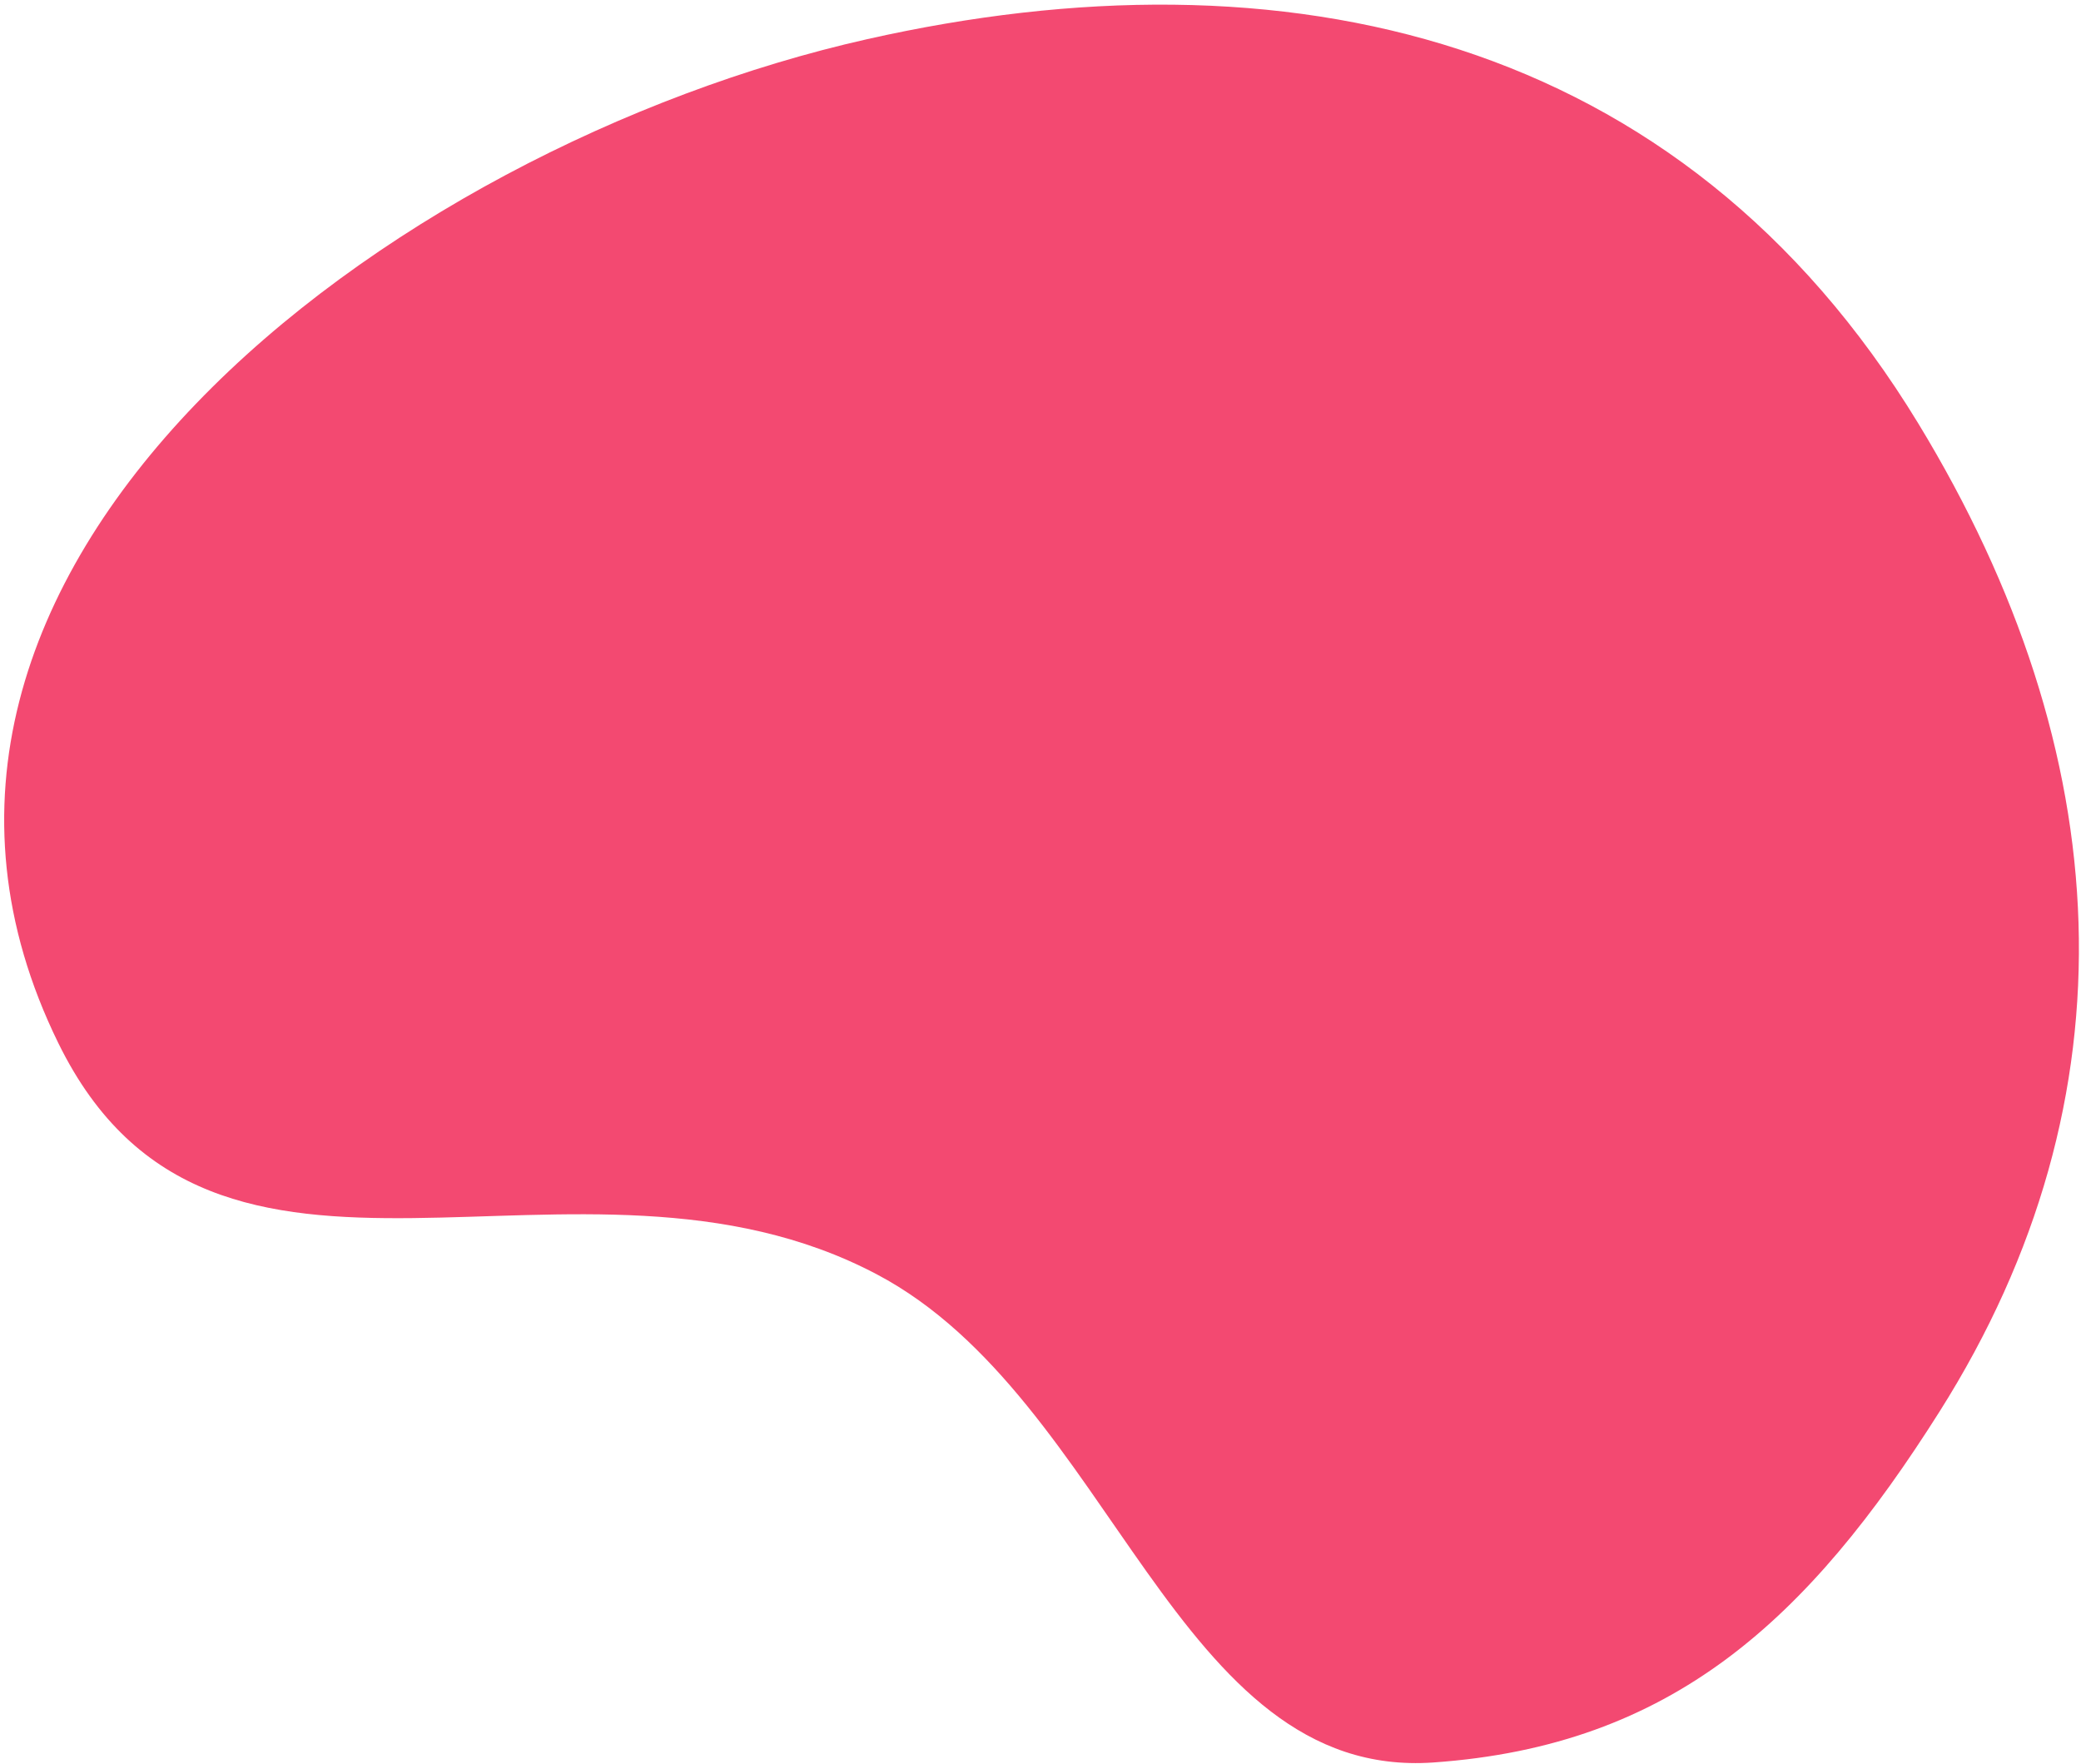
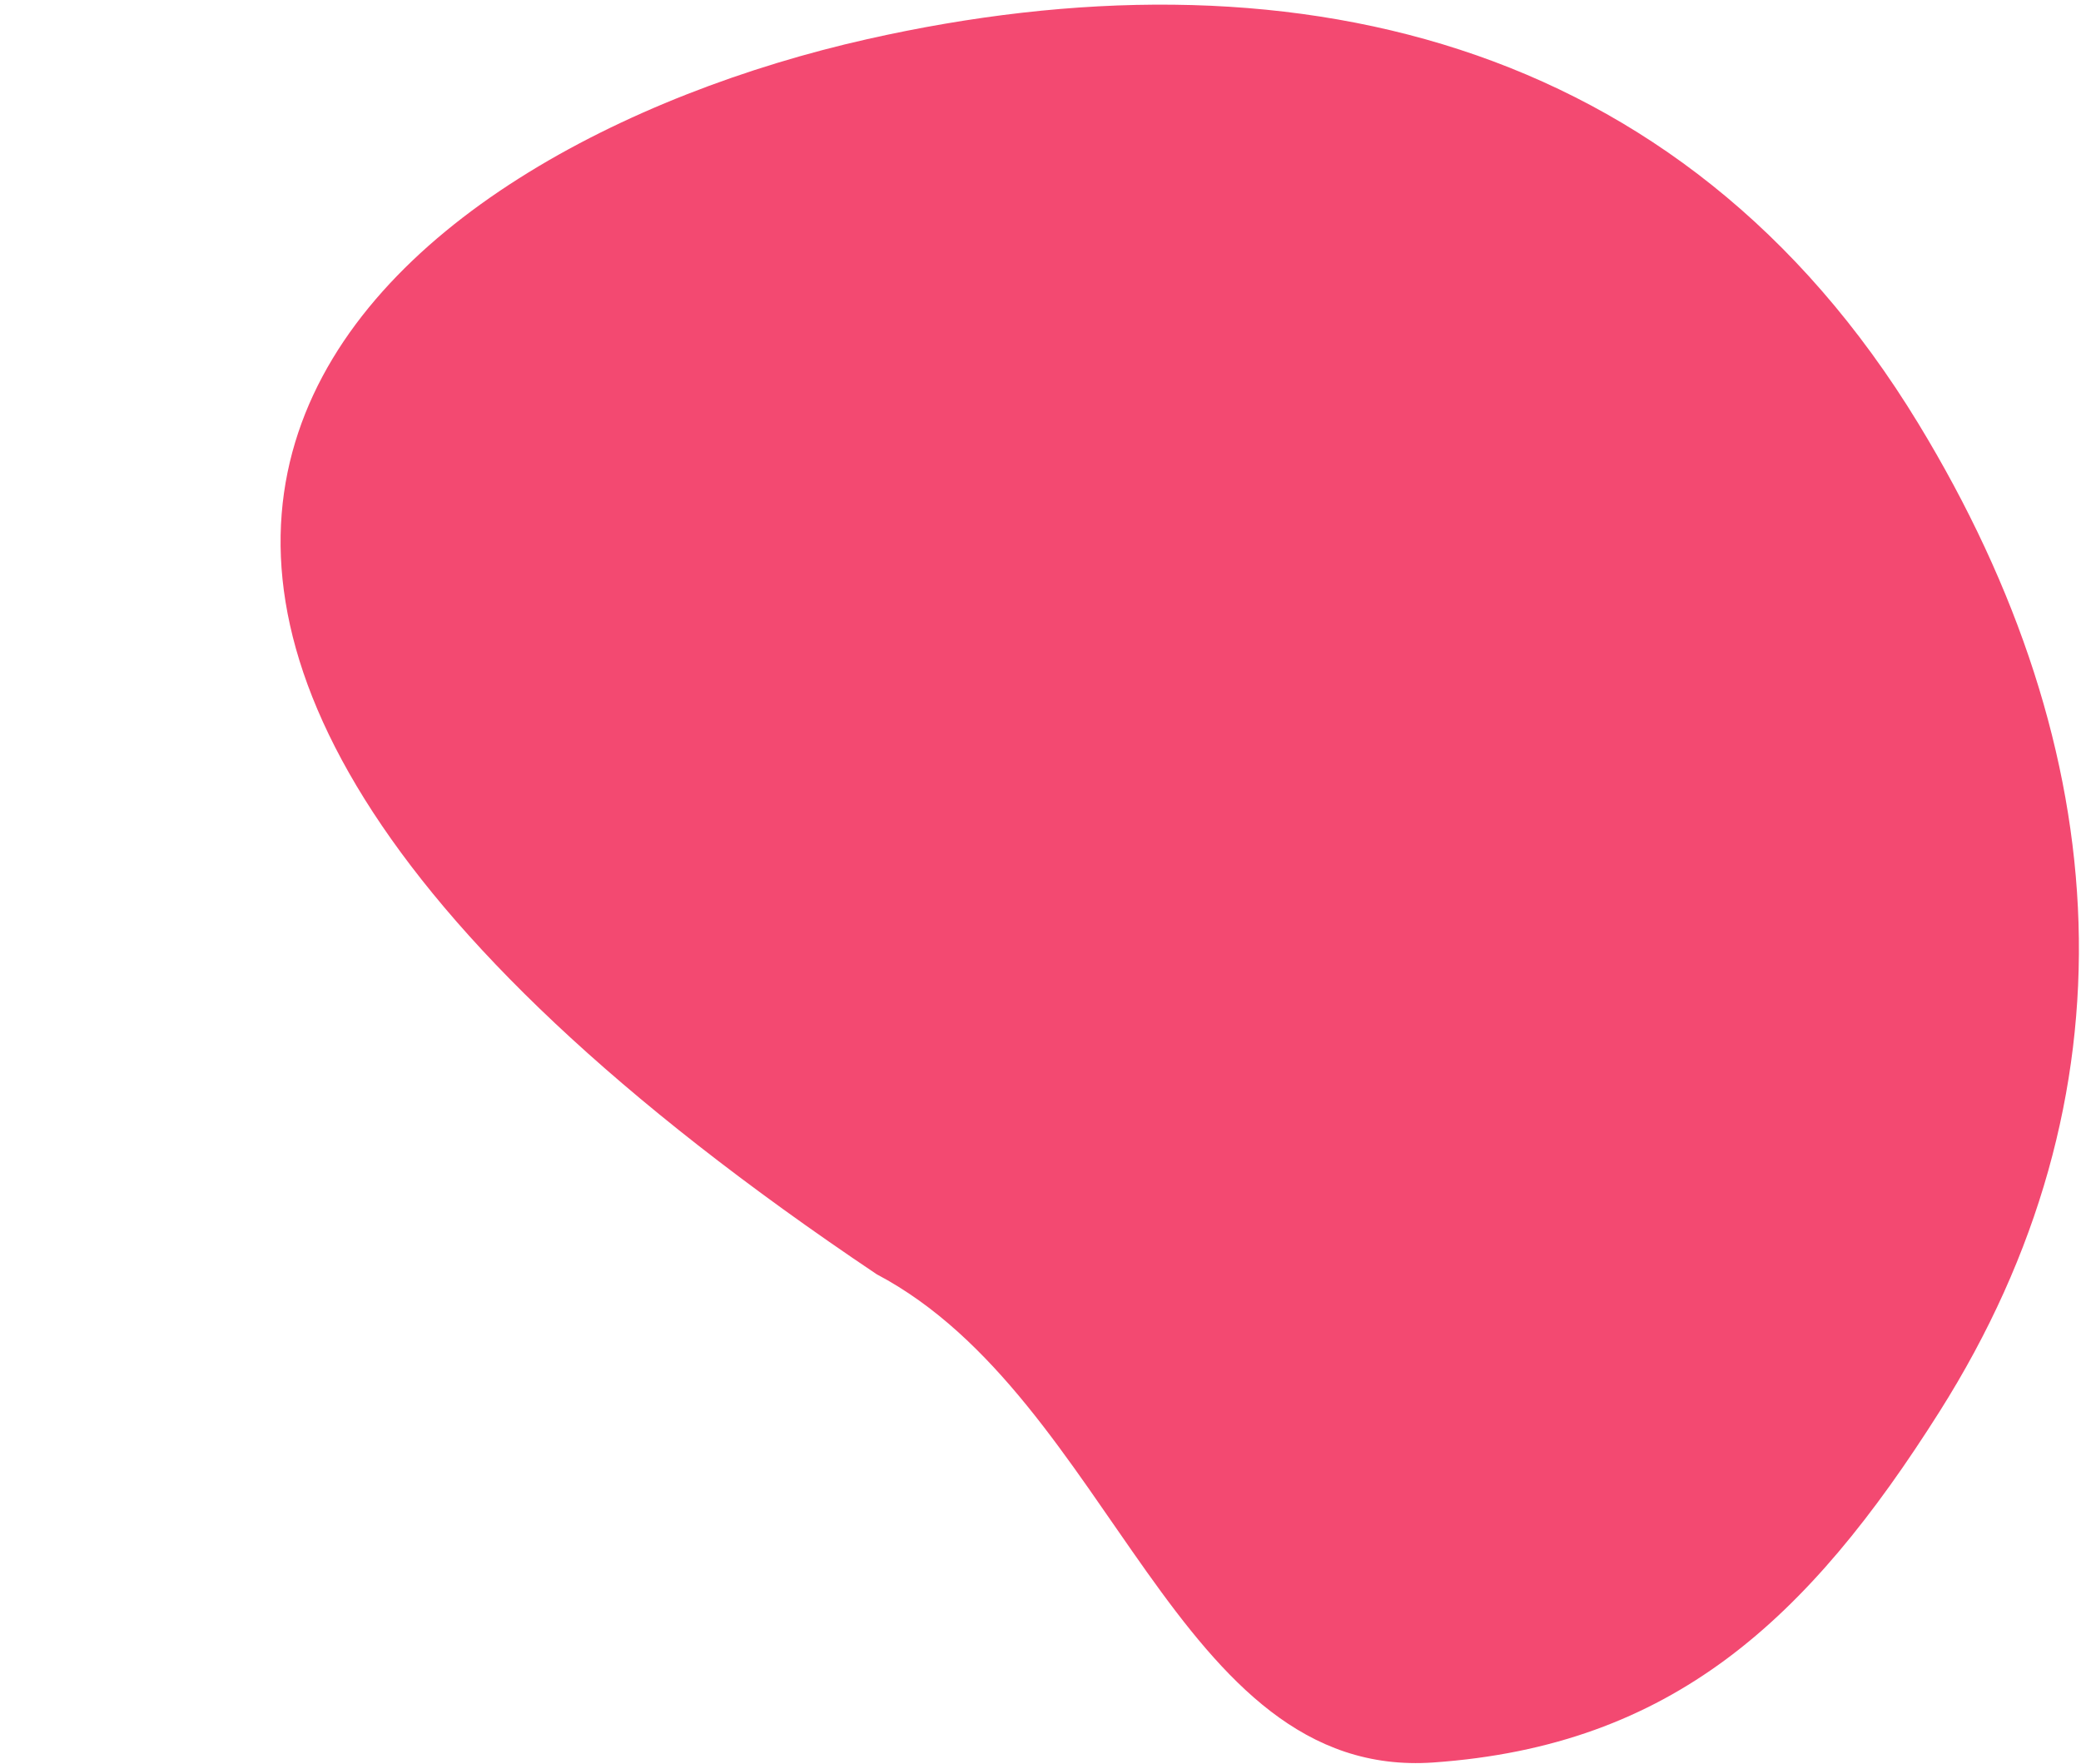
<svg xmlns="http://www.w3.org/2000/svg" width="433" height="367" viewBox="0 0 433 367" fill="none">
-   <path d="M298.241 366.694C244.553 370.455 231.505 291.016 182.415 265.117C119.936 232.155 44.472 282.951 12.132 217.015C-36.231 118.408 80.742 30.593 180.435 8.149C267.086 -11.359 349.66 6.817 399.132 88.084C440.813 156.552 444.908 228.276 403.584 293.662C376.158 337.057 347.904 363.214 298.241 366.694Z" fill="#F34971" />
+   <path d="M298.241 366.694C244.553 370.455 231.505 291.016 182.415 265.117C-36.231 118.408 80.742 30.593 180.435 8.149C267.086 -11.359 349.66 6.817 399.132 88.084C440.813 156.552 444.908 228.276 403.584 293.662C376.158 337.057 347.904 363.214 298.241 366.694Z" fill="#F34971" />
</svg>